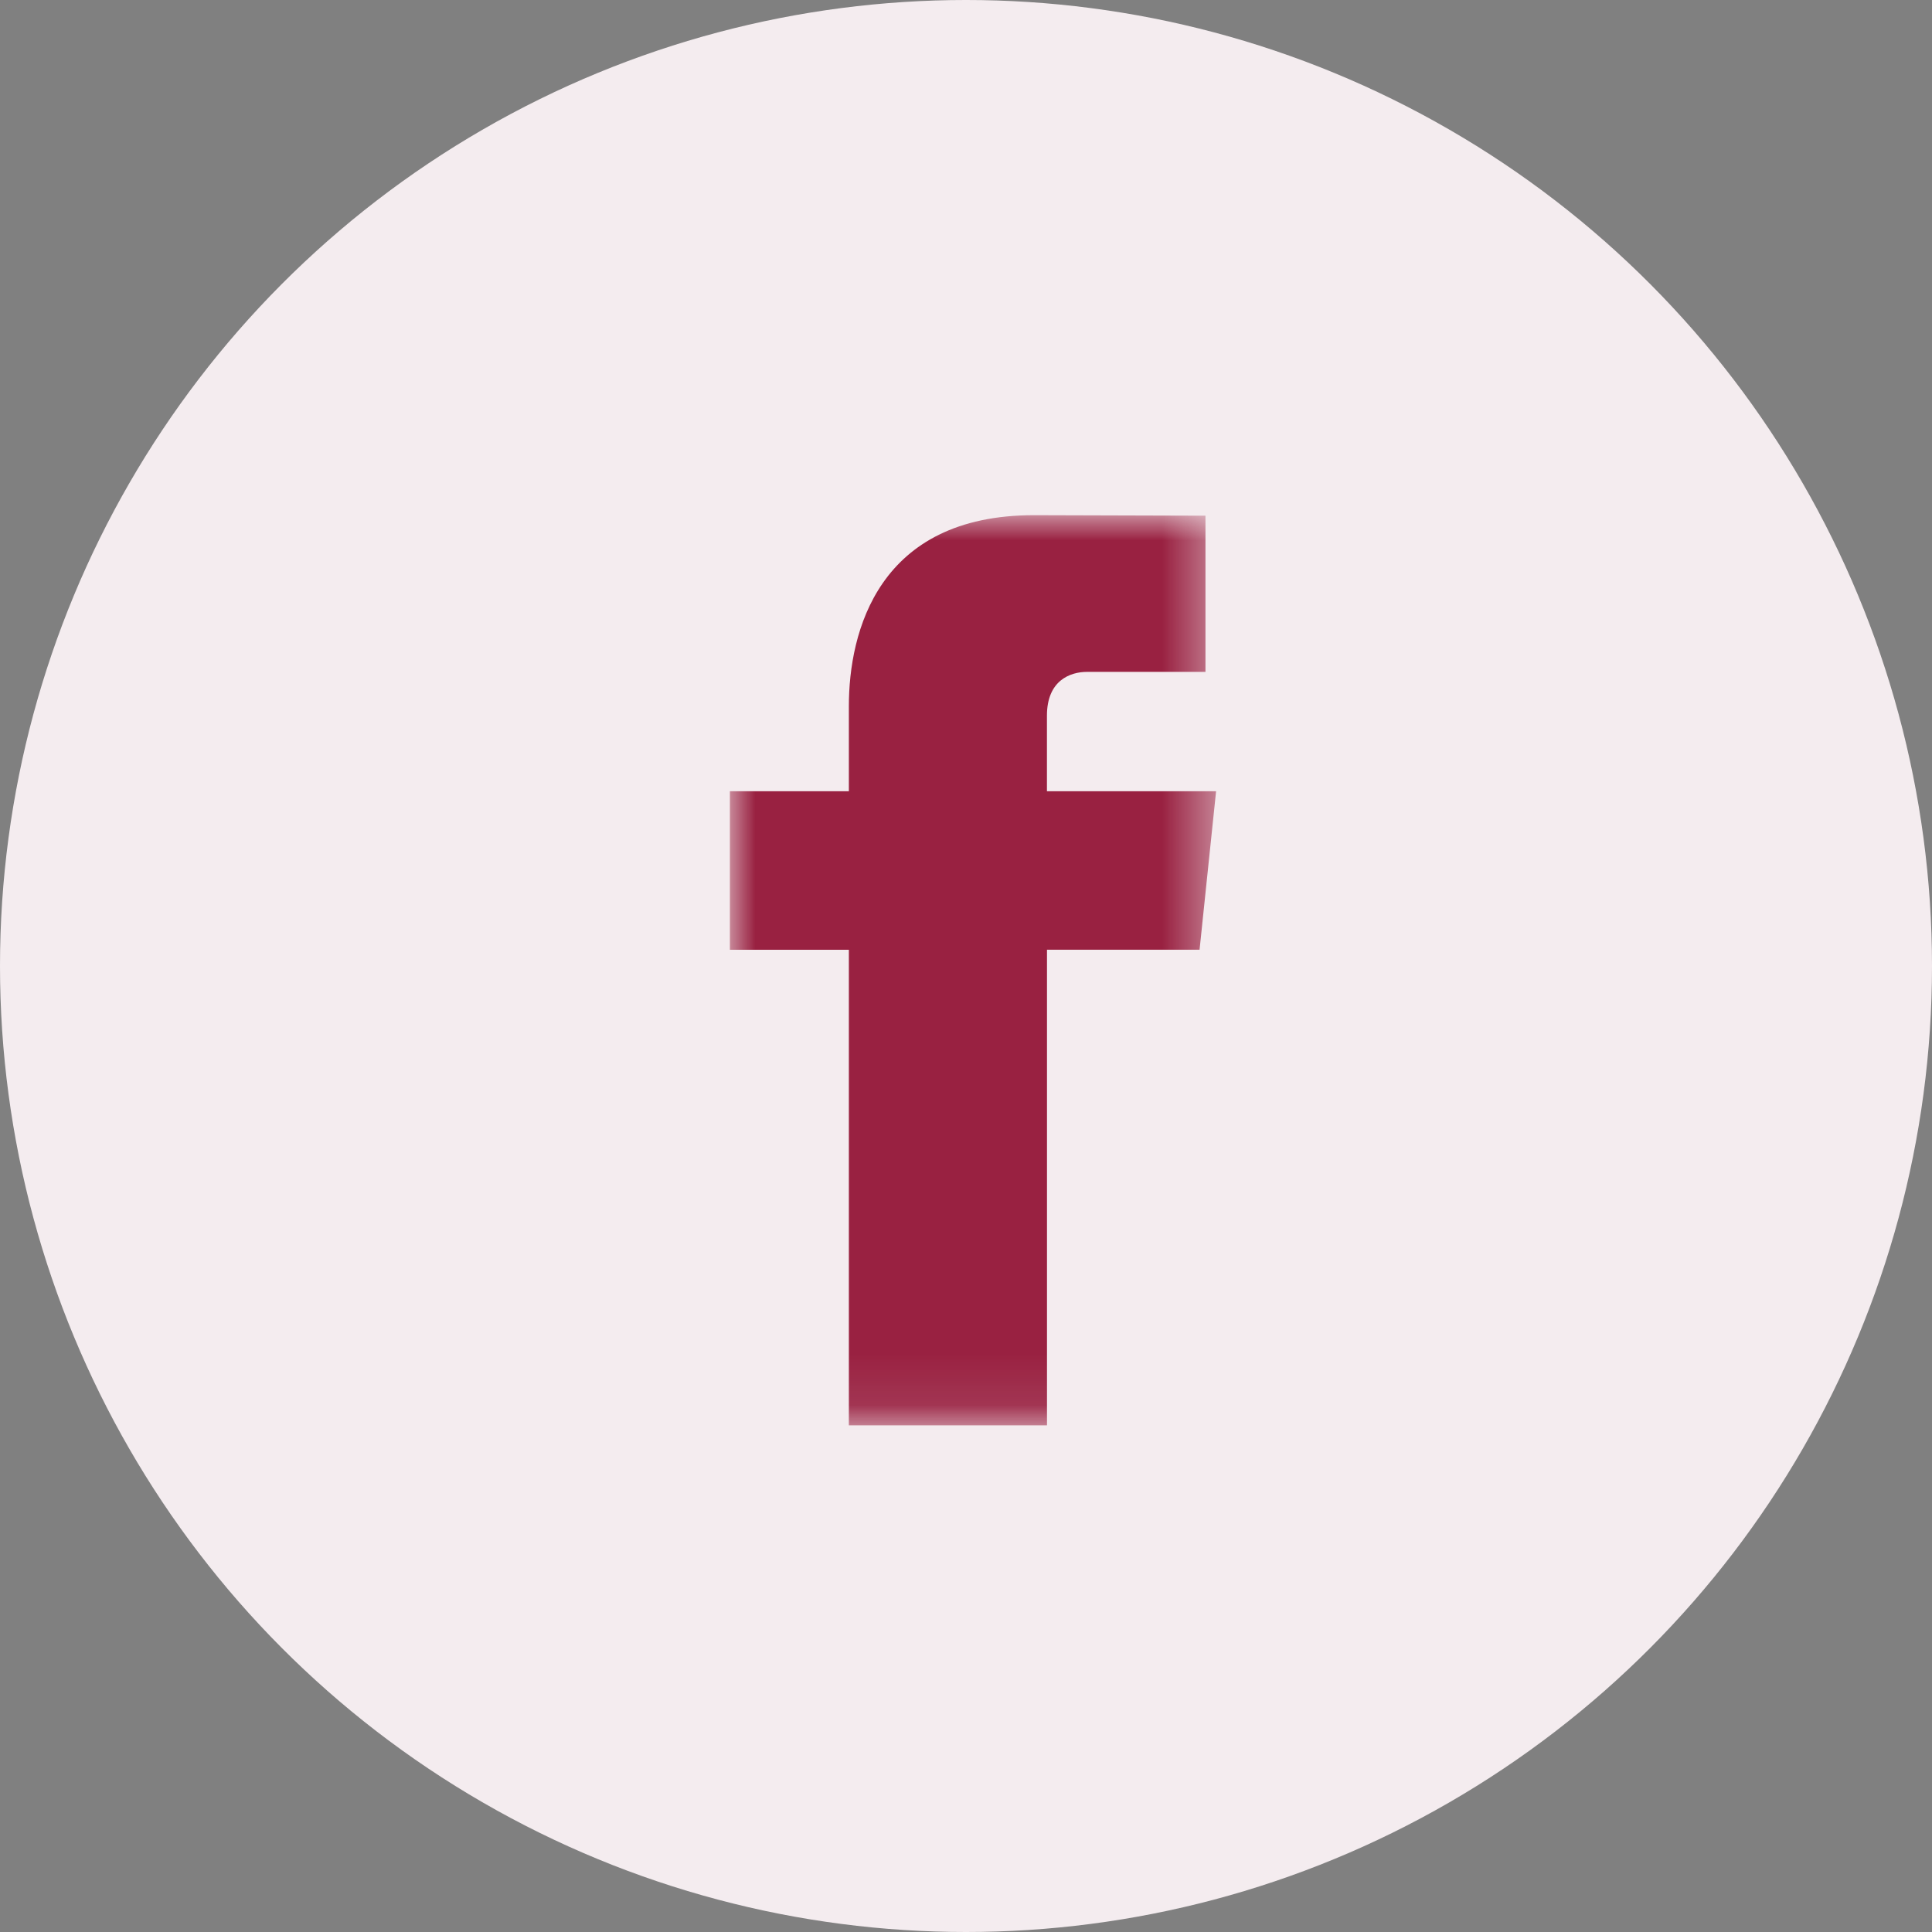
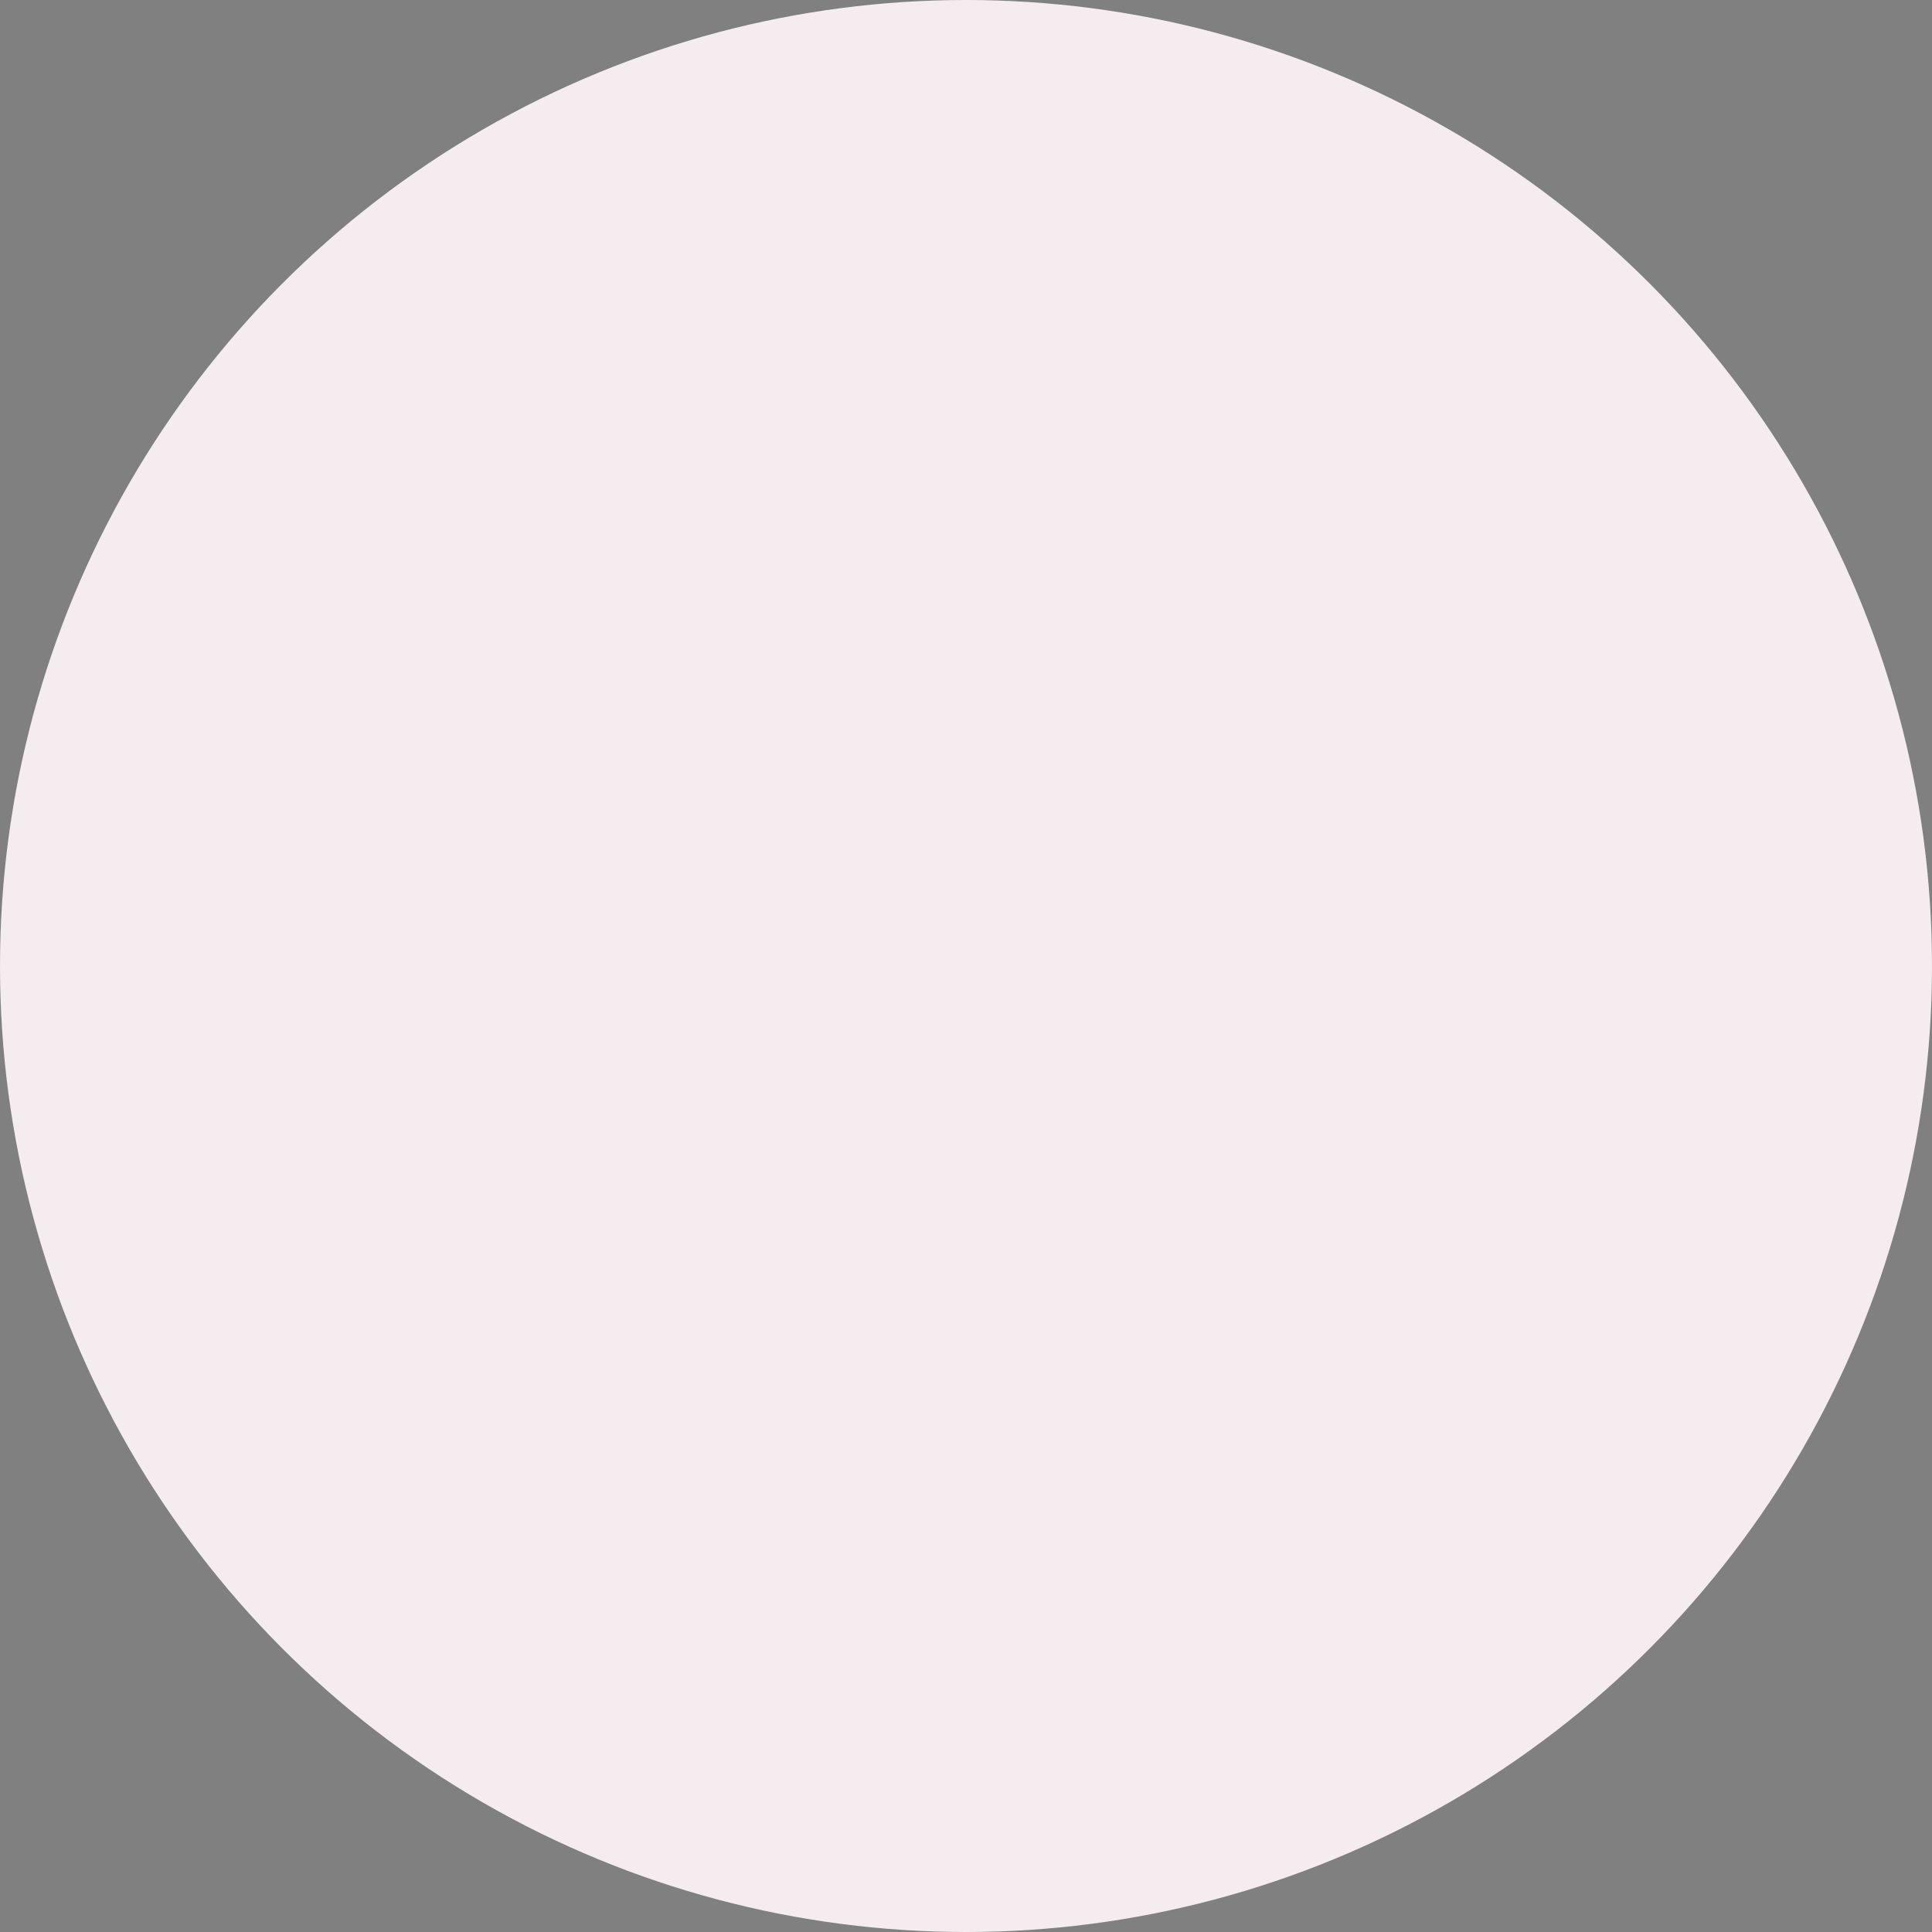
<svg xmlns="http://www.w3.org/2000/svg" xmlns:xlink="http://www.w3.org/1999/xlink" width="38" height="38">
  <rect width="100%" height="100%" fill="#808080" stroke="none" />
  <defs>
    <path id="a" d="M0 0h9.562v17.9H0z" />
  </defs>
  <g fill="none" fill-rule="evenodd">
    <circle fill="#F4ECEF" cx="19" cy="19" r="19" />
    <g transform="translate(14.356 10.133)">
      <mask id="b" fill="#fff">
        <use xlink:href="#a" />
      </mask>
-       <path d="M9.562 5.43H6.236V3.943c0-.698.463-.861.788-.861h2.33V.01L5.979 0C2.92 0 2.34 2.29 2.34 3.757V5.43H0v3.118h2.34v9.354h3.897V8.547h3.001l.325-3.118z" fill="#992141" mask="url(#b)" />
    </g>
  </g>
</svg>